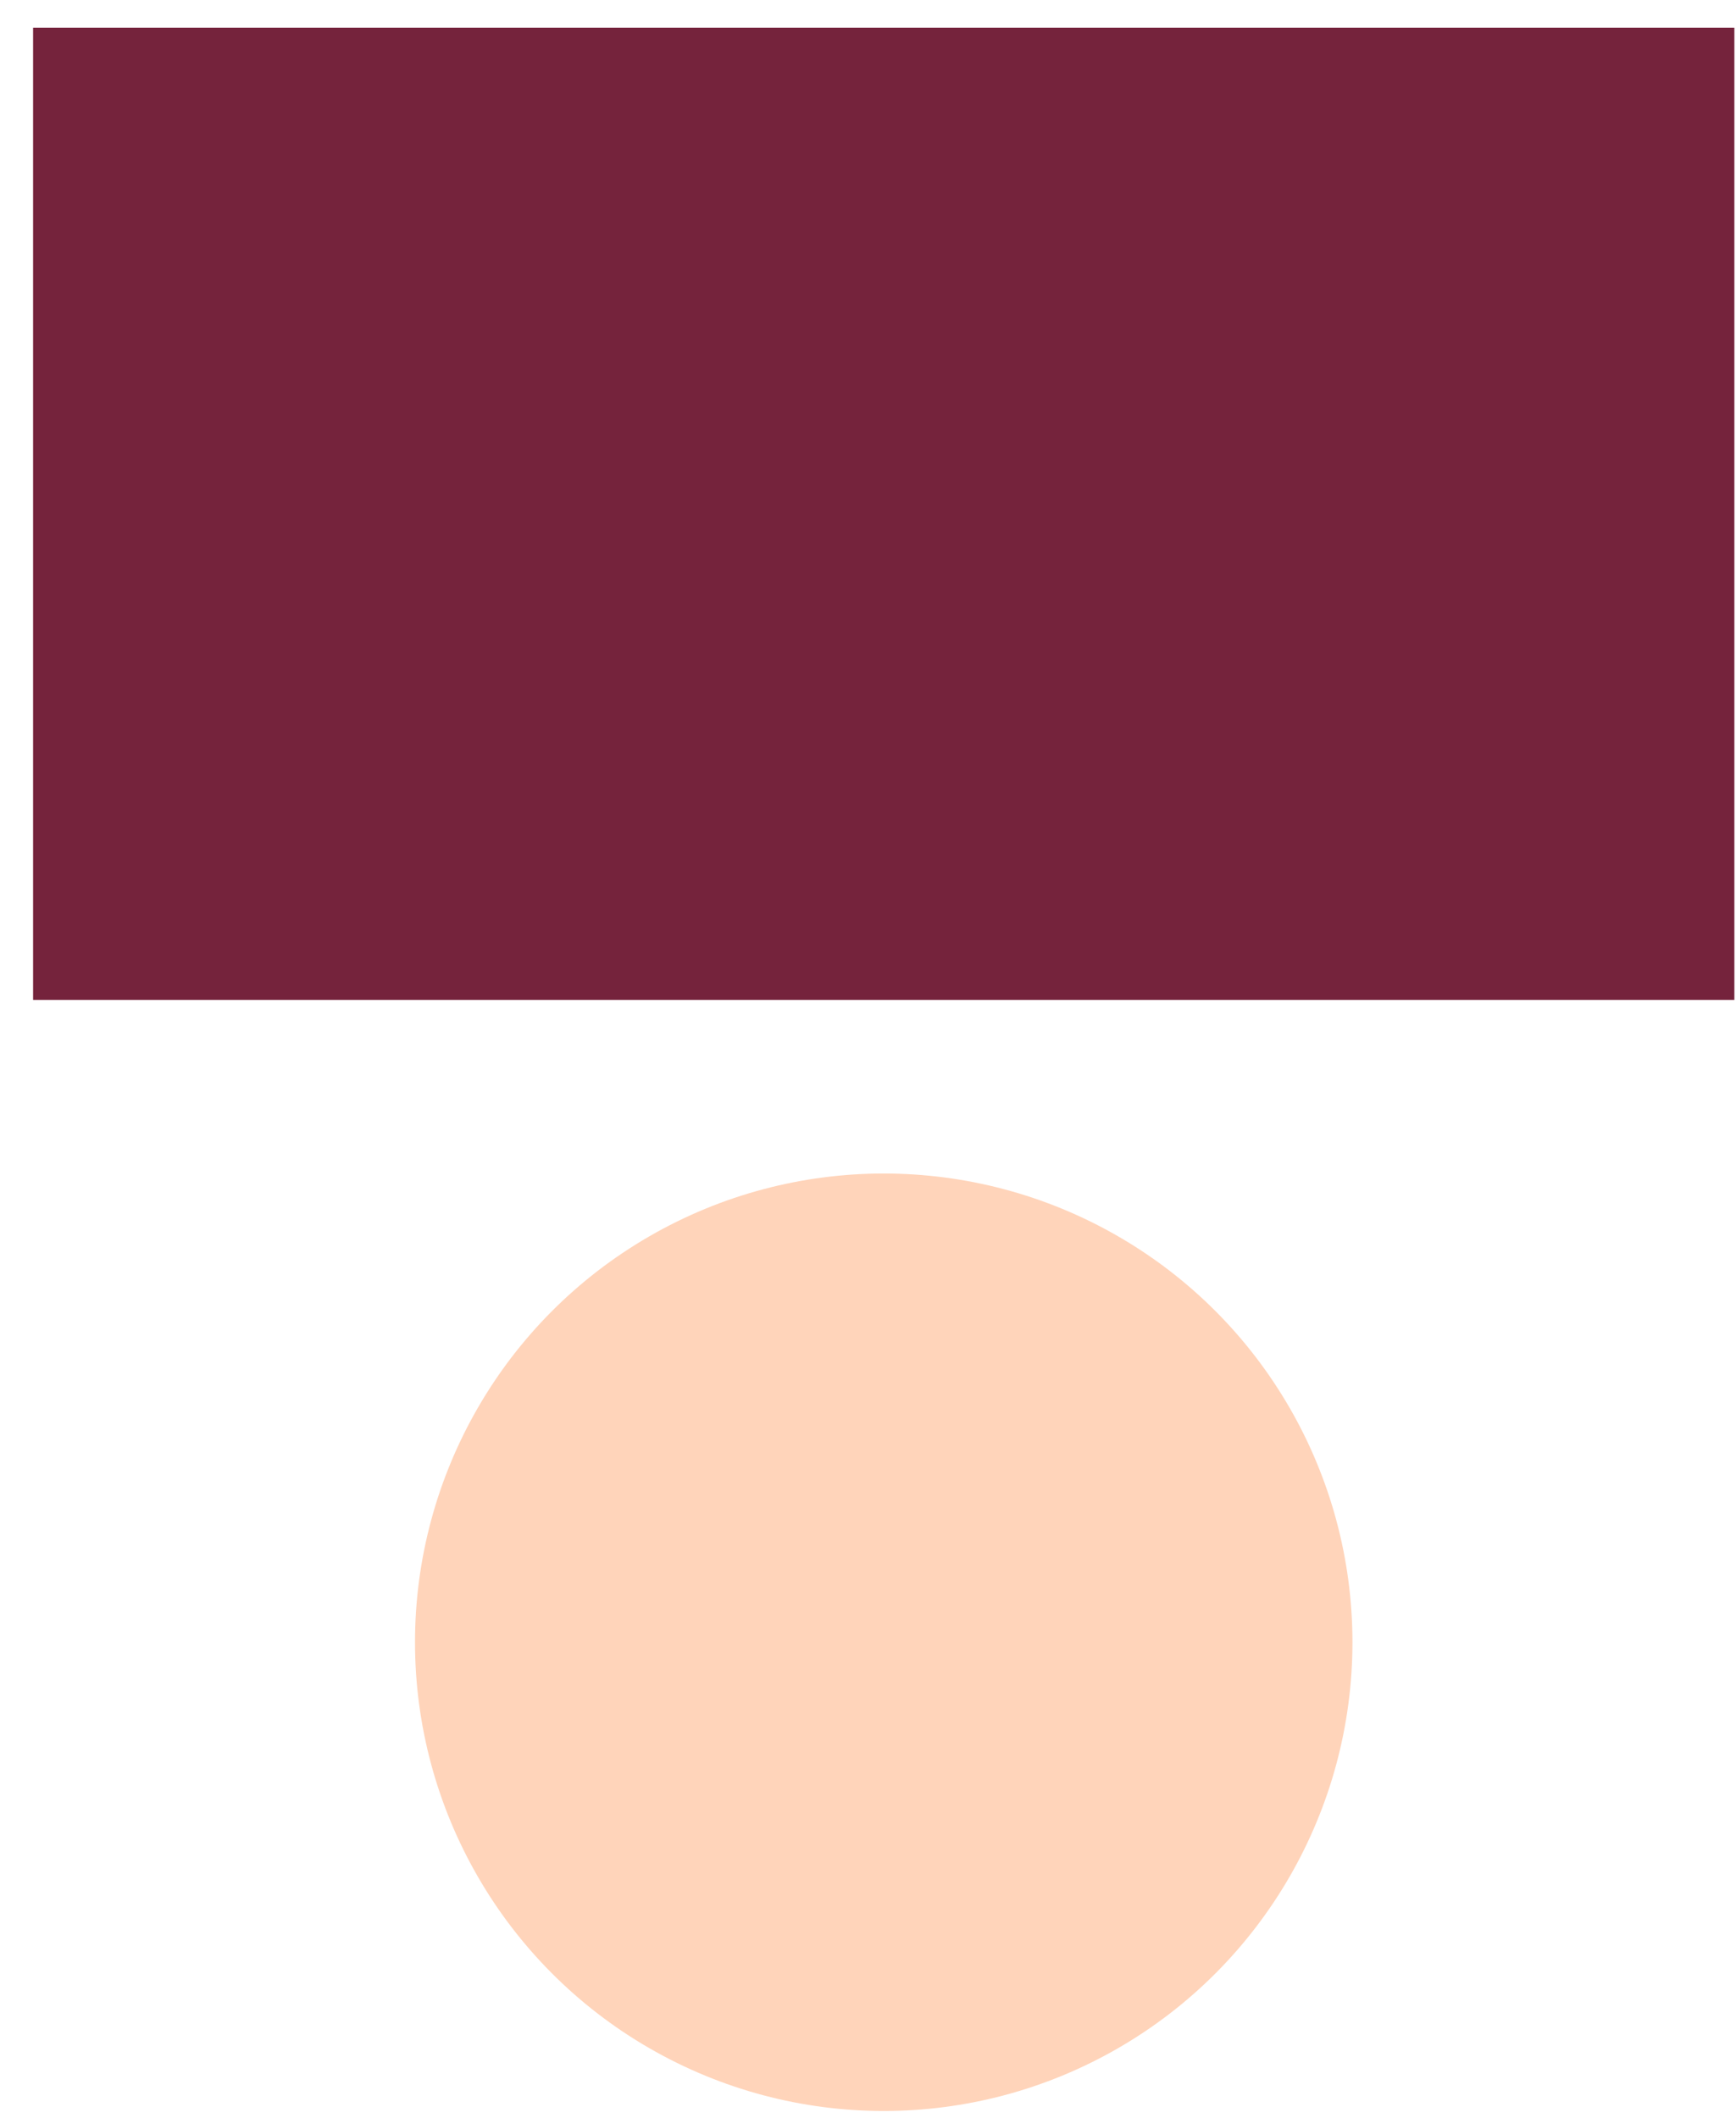
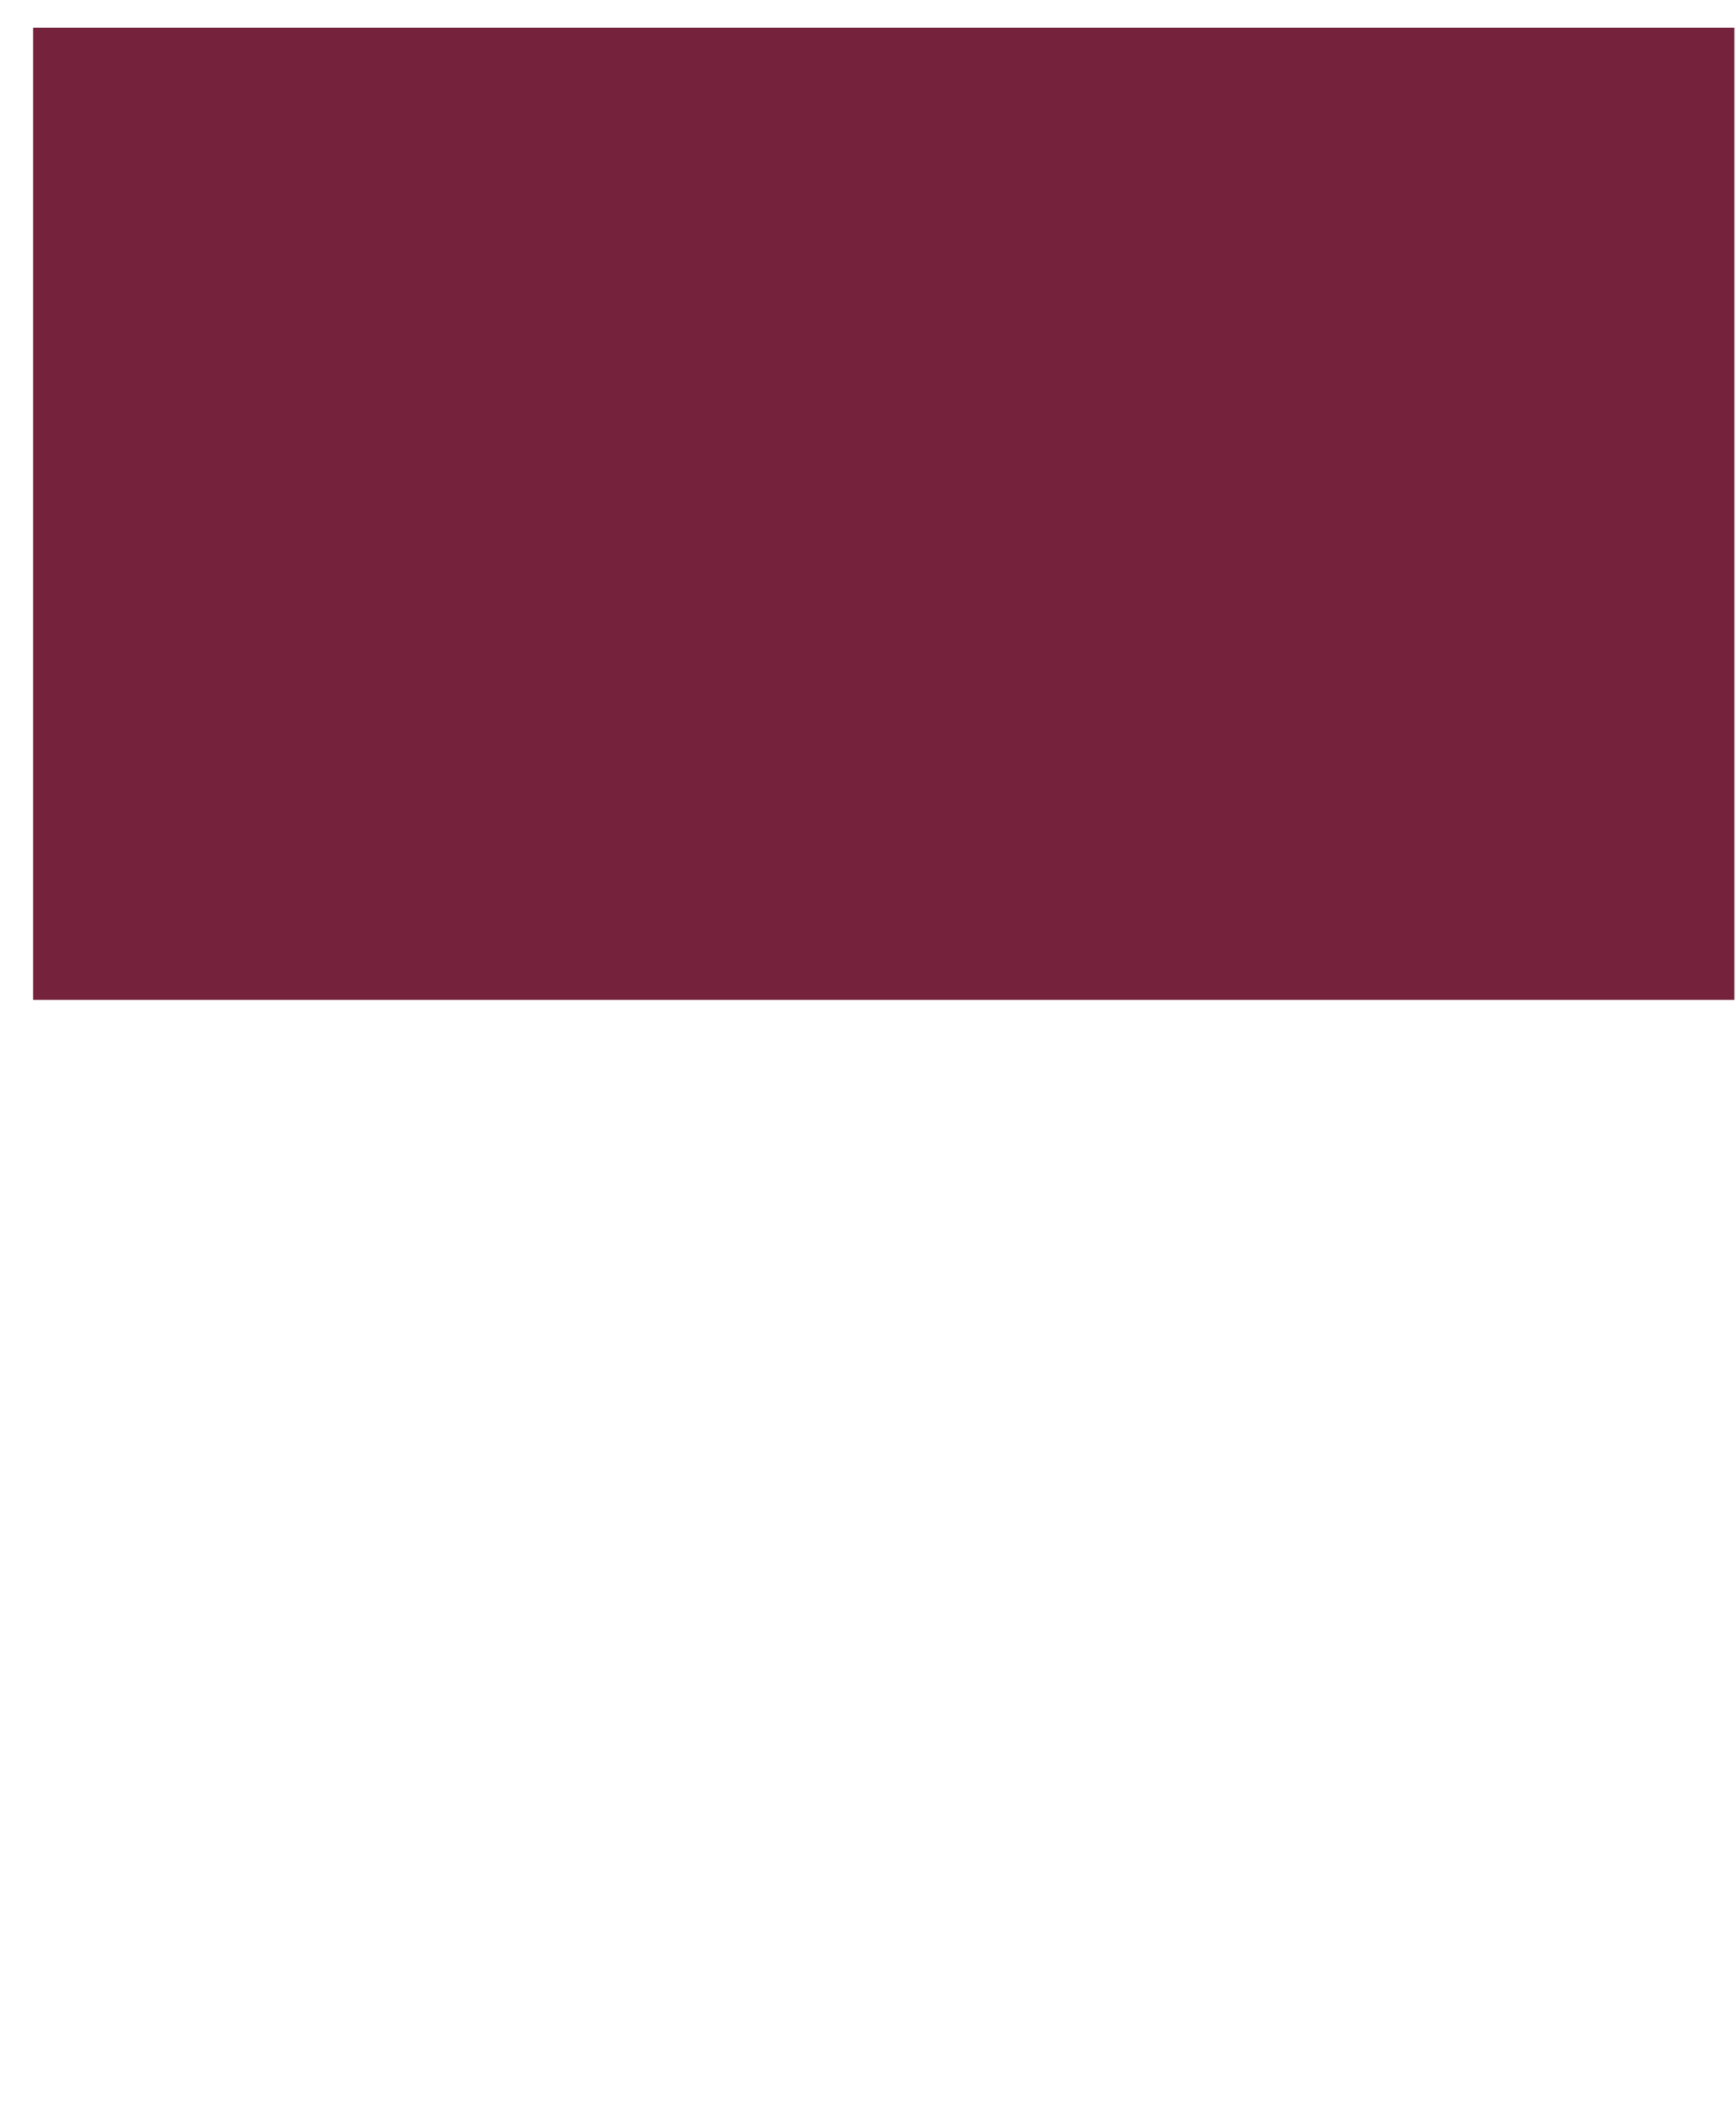
<svg xmlns="http://www.w3.org/2000/svg" width="50" height="61" viewBox="0 0 50 61" fill="none">
  <rect x="0.953" y="0.798" width="49" height="28" fill="#75233C" />
-   <circle cx="25.453" cy="47.298" r="13.5" fill="#FFD4BA" />
</svg>